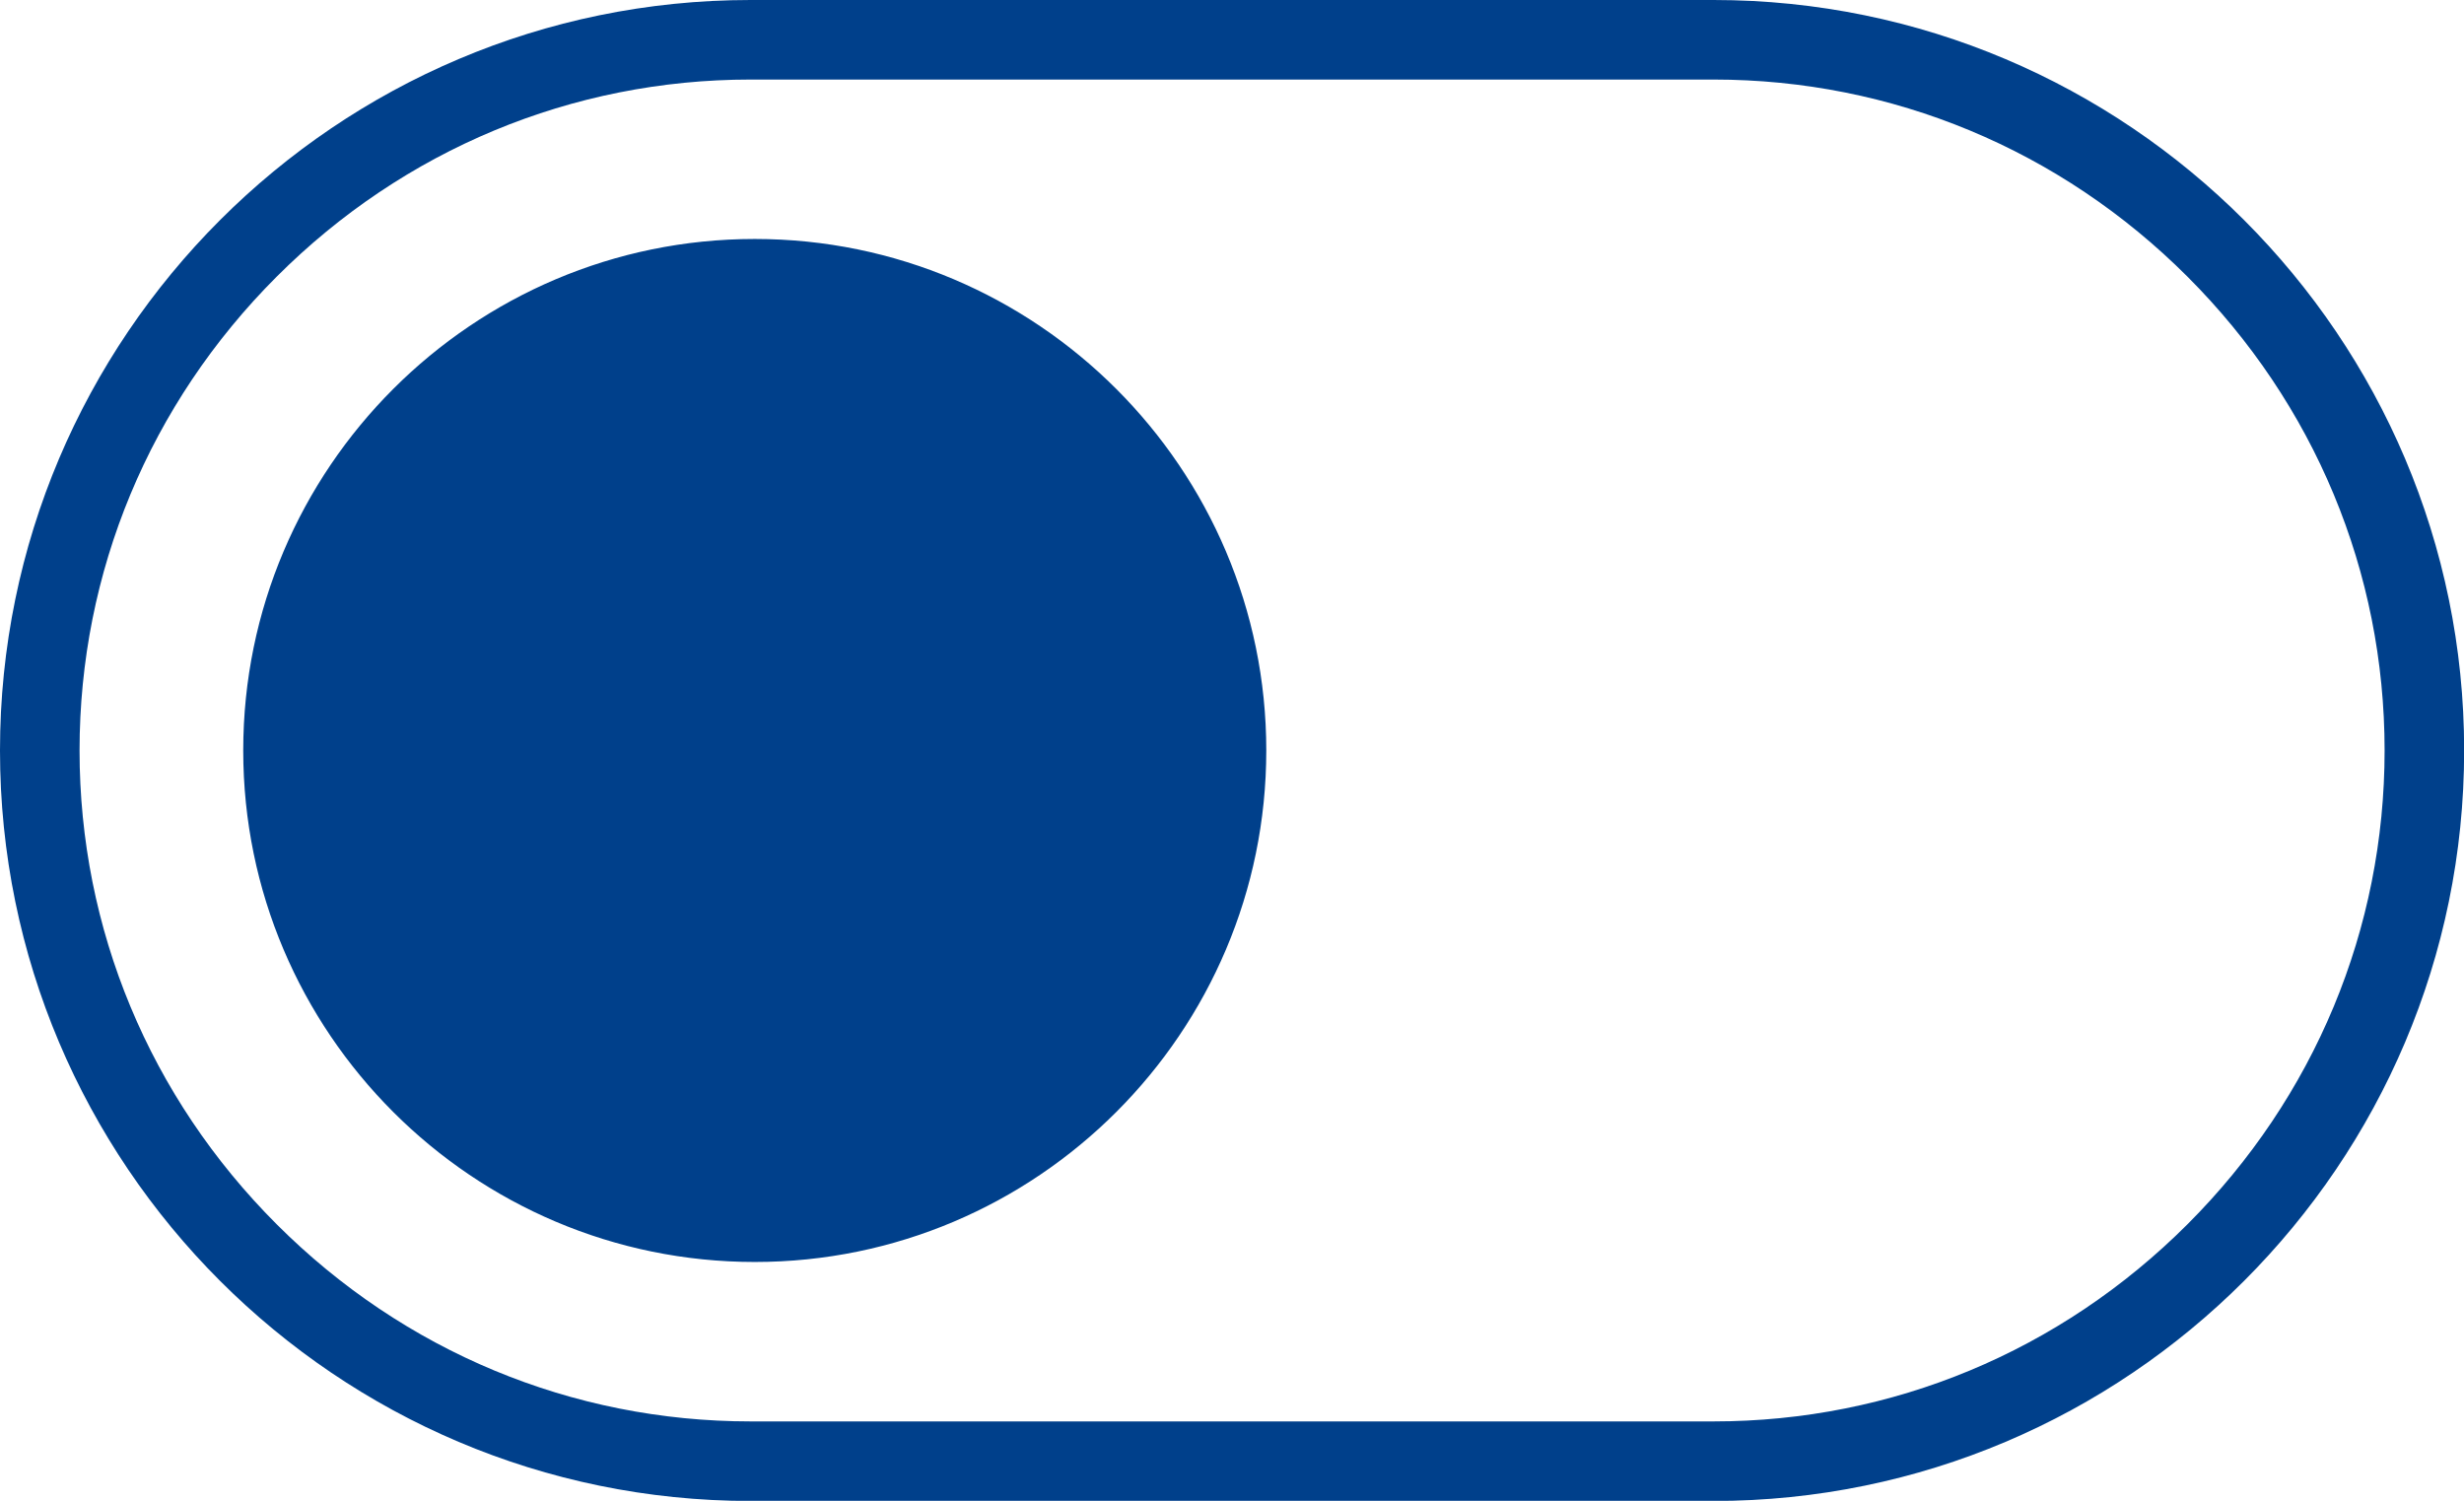
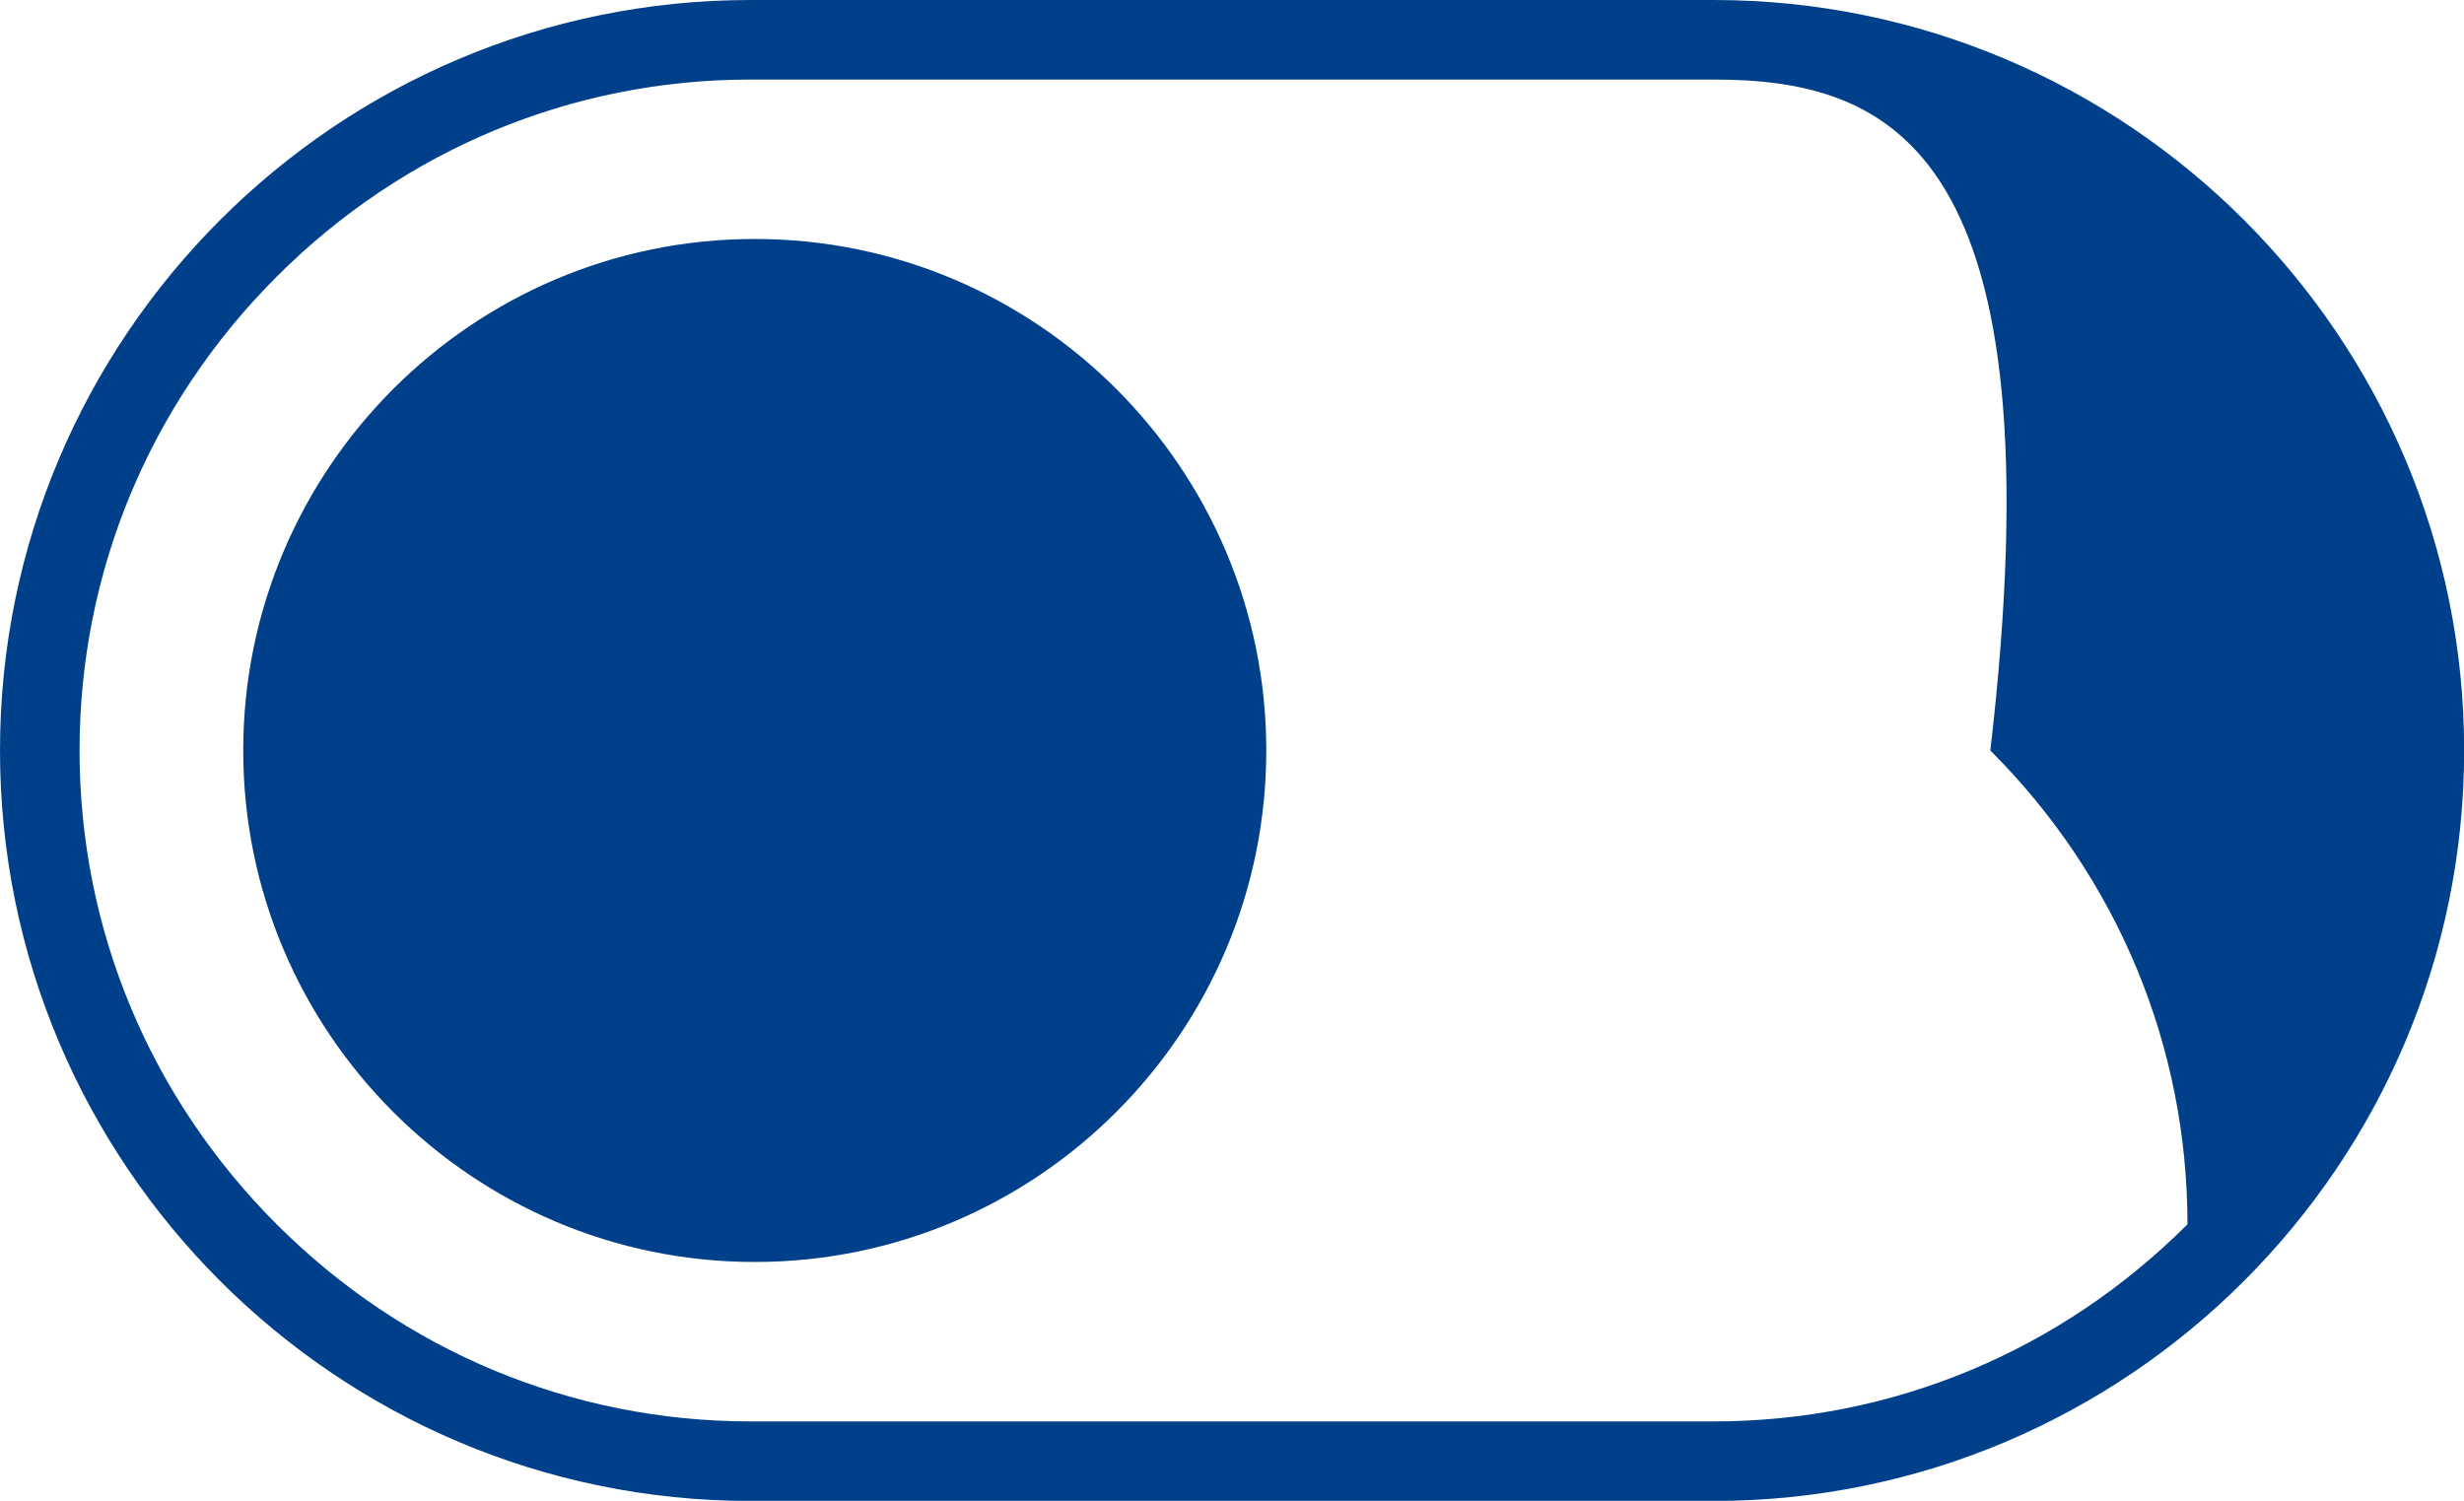
<svg xmlns="http://www.w3.org/2000/svg" fill="#00408b" height="283" preserveAspectRatio="xMidYMid meet" version="1" viewBox="0.0 0.0 464.6 283.0" width="464.6" zoomAndPan="magnify">
  <g id="change1_1">
-     <path d="M323.115,283.027H141.513C63.482,283.027,0,219.544,0,141.513 C0,63.482,63.482,0,141.513,0h181.602c78.03,0,141.513,63.482,141.513,141.513 C464.627,219.544,401.145,283.027,323.115,283.027z M141.513,15 c-33.645,0-65.374,13.2-89.343,37.169S15,107.868,15,141.513 c0,33.645,13.201,65.374,37.17,89.344s55.699,37.17,89.343,37.17h181.602 c33.645,0,65.374-13.2,89.343-37.17c23.97-23.97,37.17-55.699,37.17-89.344 c0-33.645-13.2-65.375-37.17-89.344C388.489,28.2,356.759,15,323.115,15H141.513z M142.314,237.964c-53.183,0-96.451-43.268-96.451-96.451 c0-53.183,43.268-96.451,96.451-96.451s96.45,43.268,96.45,96.451 C238.764,194.697,195.497,237.964,142.314,237.964z" fill="inherit" />
+     <path d="M323.115,283.027H141.513C63.482,283.027,0,219.544,0,141.513 C0,63.482,63.482,0,141.513,0h181.602c78.03,0,141.513,63.482,141.513,141.513 C464.627,219.544,401.145,283.027,323.115,283.027z M141.513,15 c-33.645,0-65.374,13.2-89.343,37.169S15,107.868,15,141.513 c0,33.645,13.201,65.374,37.17,89.344s55.699,37.17,89.343,37.17h181.602 c33.645,0,65.374-13.2,89.343-37.17c0-33.645-13.2-65.375-37.17-89.344C388.489,28.2,356.759,15,323.115,15H141.513z M142.314,237.964c-53.183,0-96.451-43.268-96.451-96.451 c0-53.183,43.268-96.451,96.451-96.451s96.45,43.268,96.45,96.451 C238.764,194.697,195.497,237.964,142.314,237.964z" fill="inherit" />
  </g>
</svg>